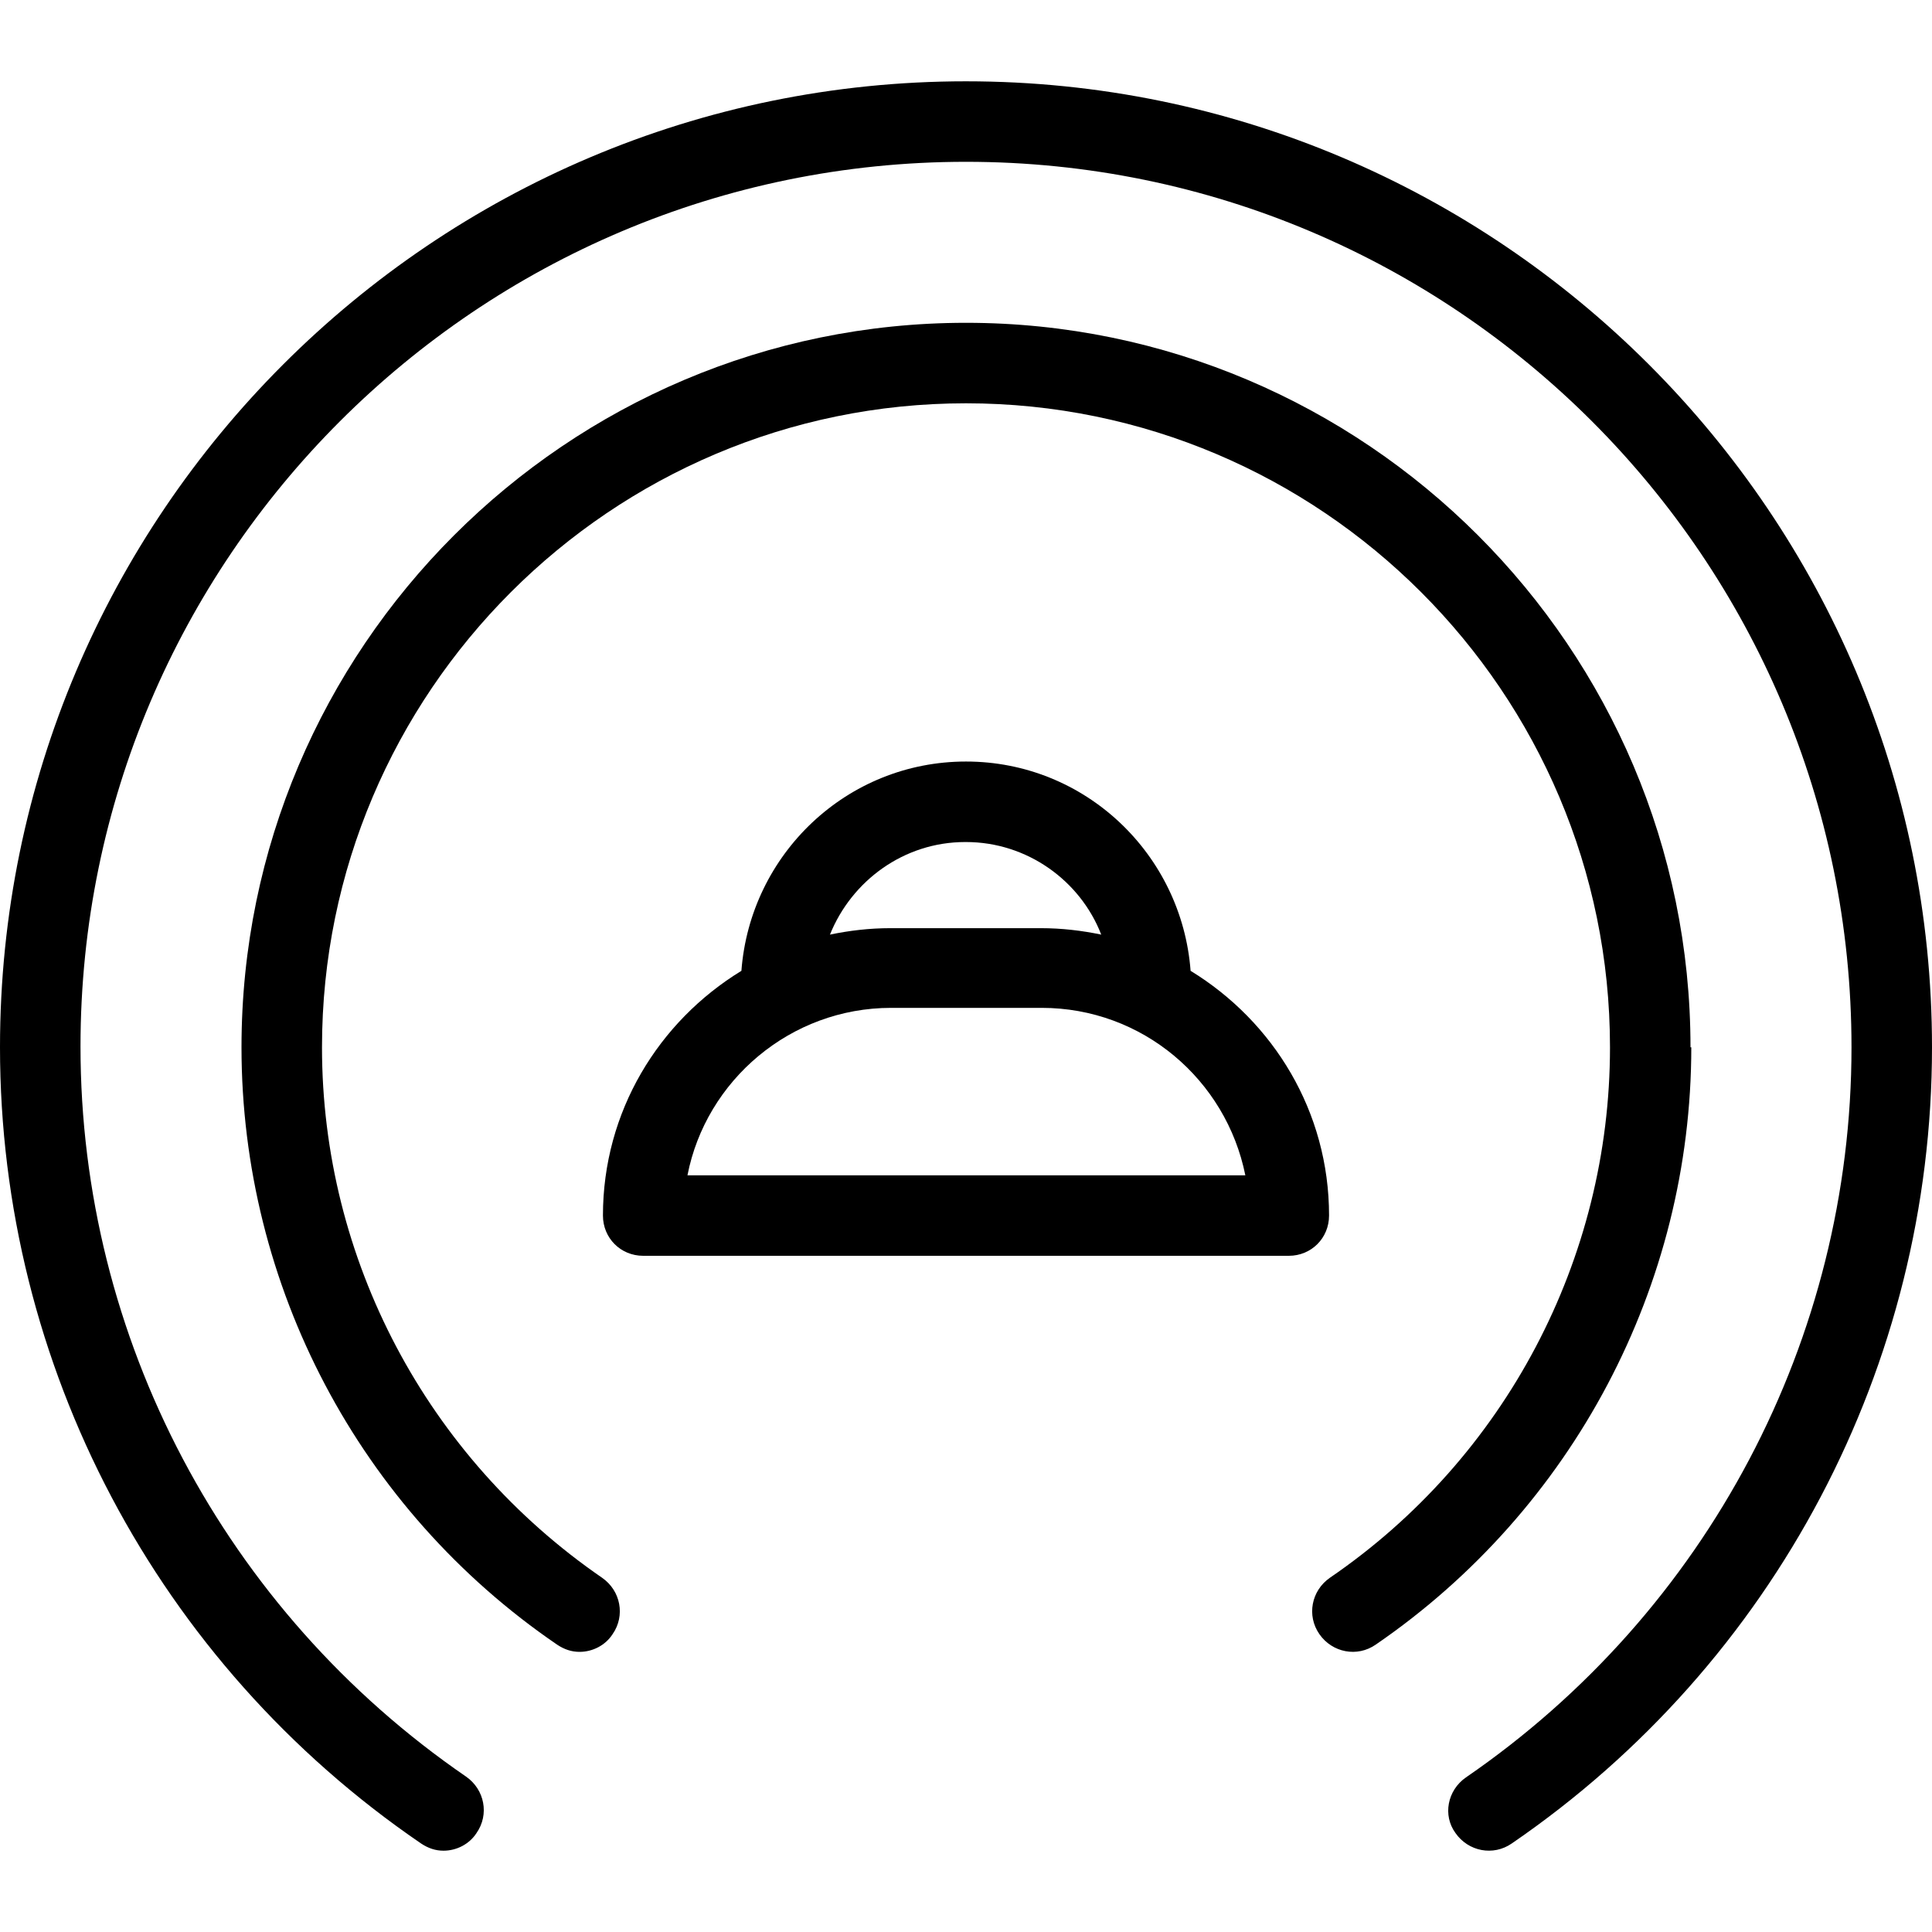
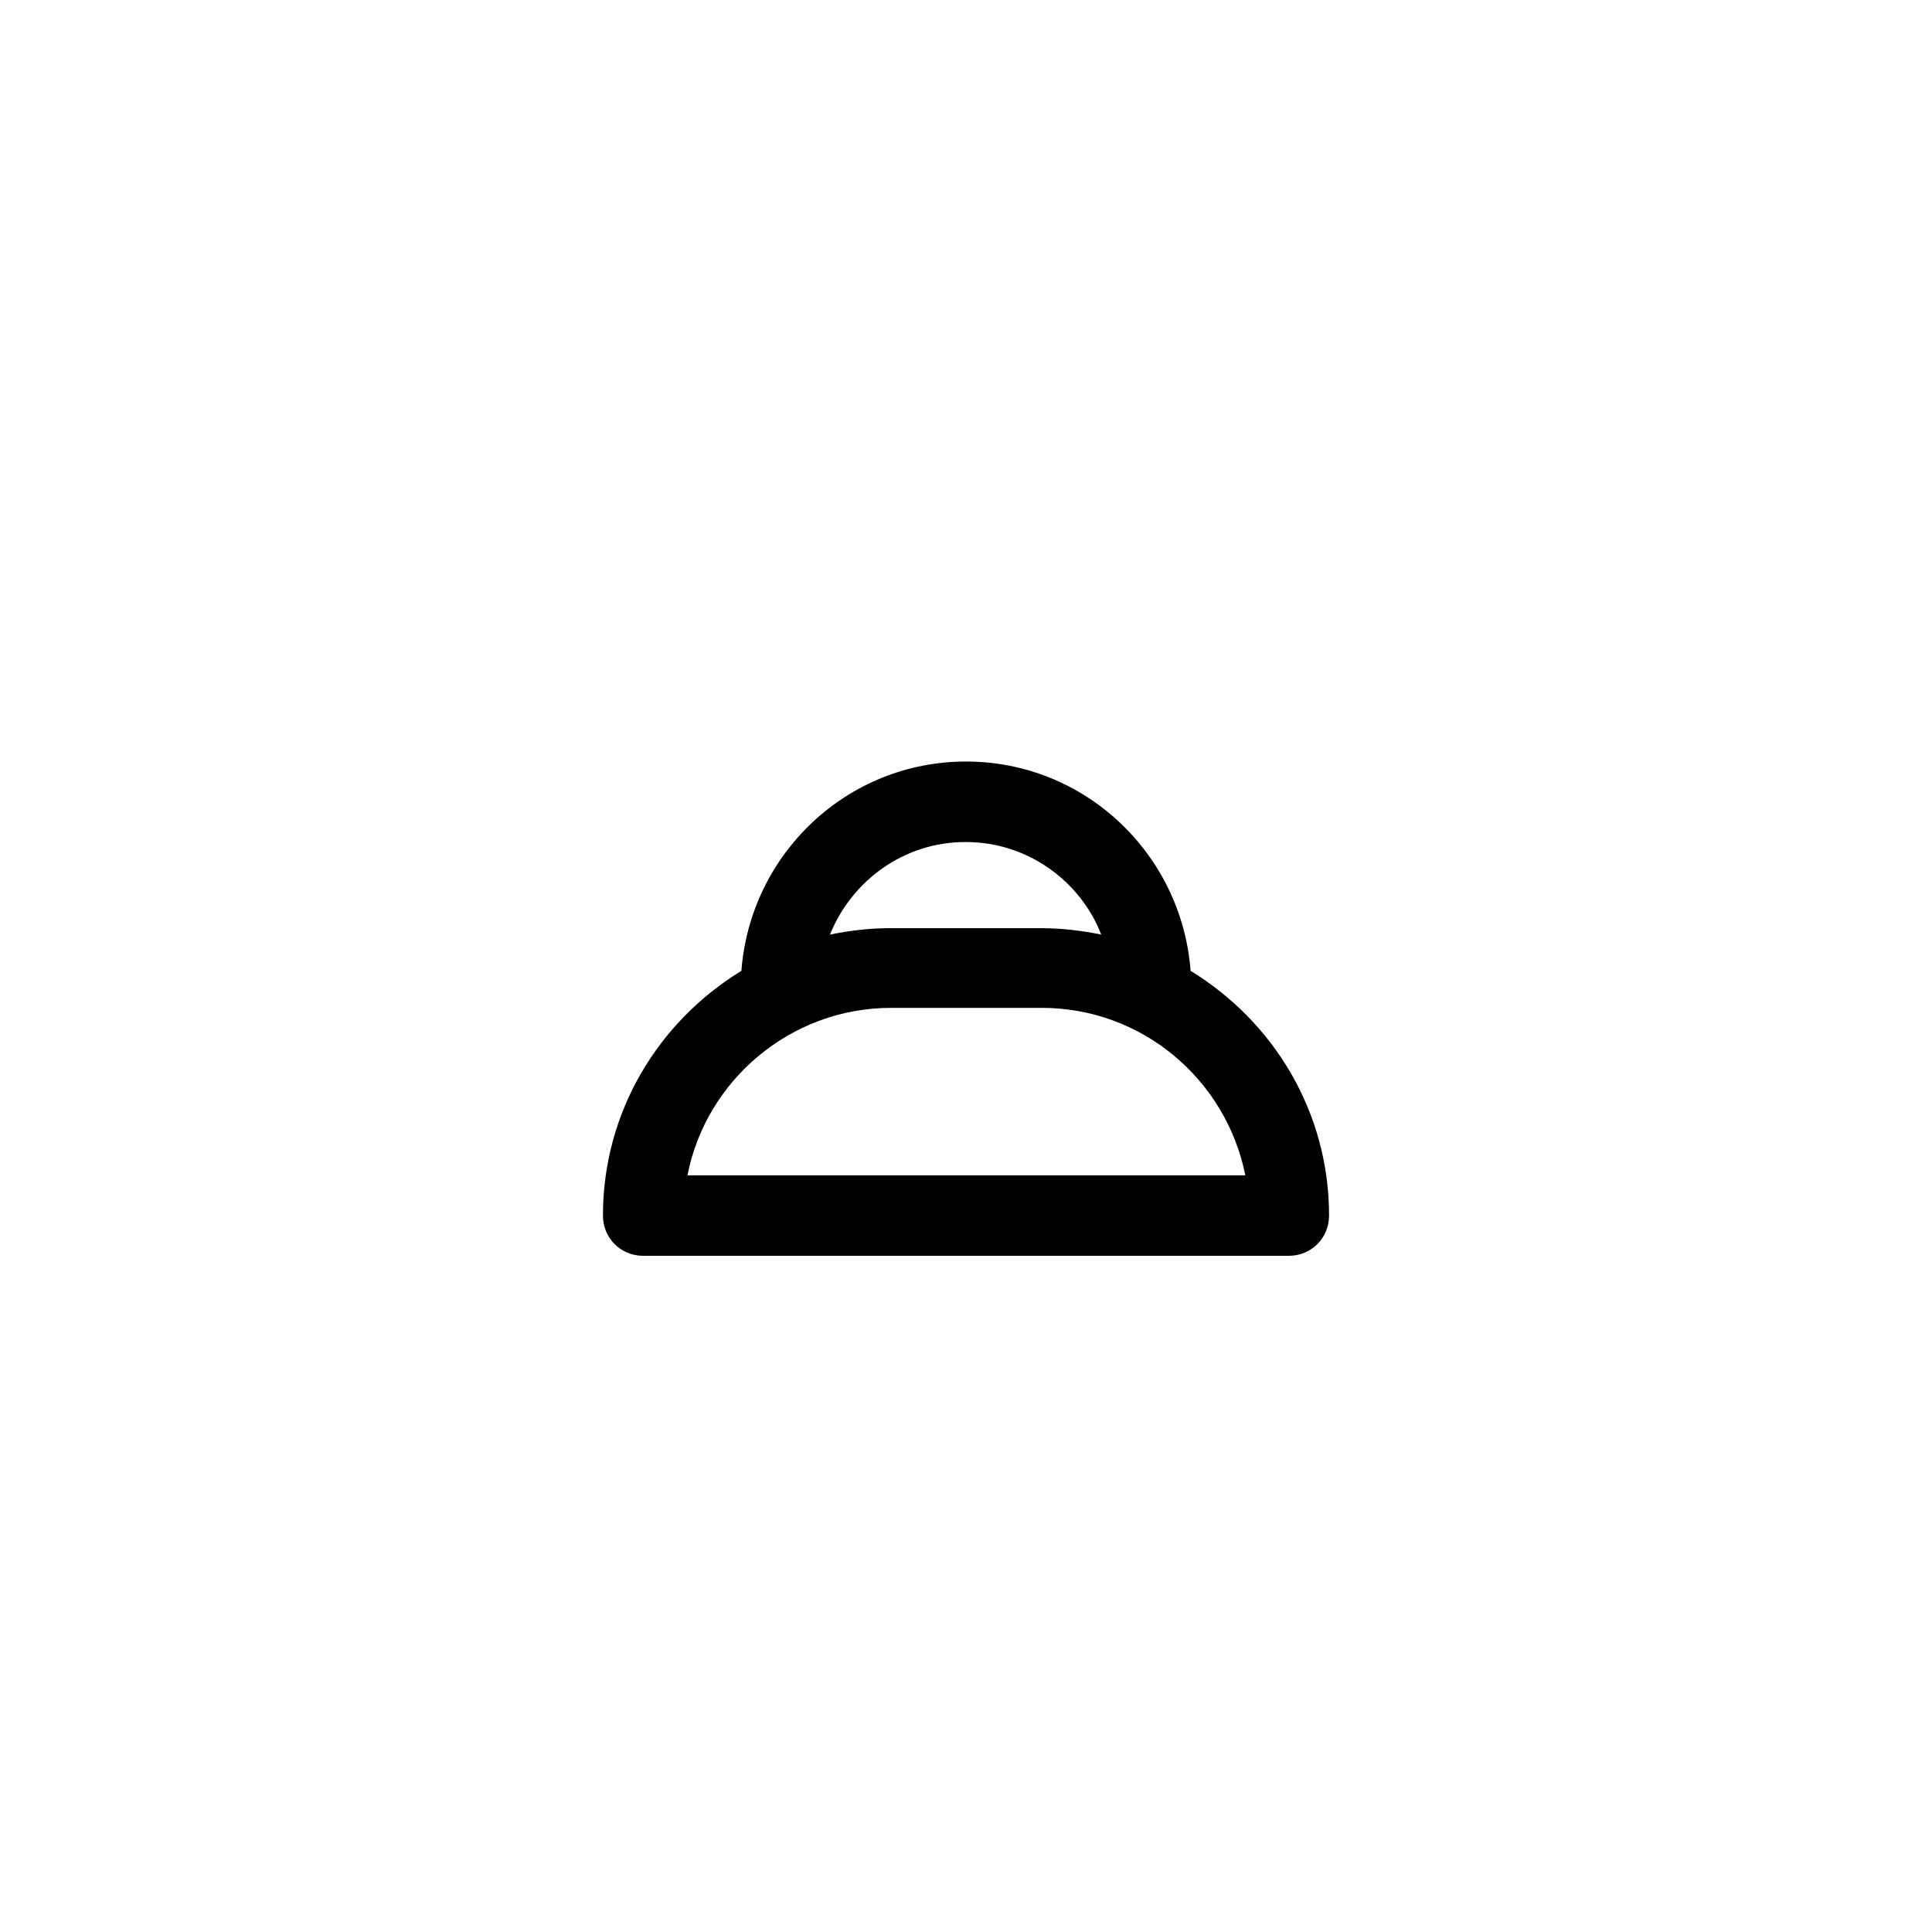
<svg xmlns="http://www.w3.org/2000/svg" id="uuid-7a3b77e5-8cbe-41aa-a48a-914db6ceede1" data-name="Icons" viewBox="0 0 24 24">
-   <path d="m12,1.01C5.38,1.01,0,6.39,0,13.01,0,16.96,1.95,20.66,5.23,22.9c.09.06.18.09.28.09.16,0,.32-.08.41-.22.16-.23.1-.54-.13-.7-3-2.06-4.79-5.45-4.79-9.07C1,6.94,5.93,2.01,12,2.01s11,4.93,11,11c0,3.62-1.79,7.01-4.79,9.07-.23.16-.29.47-.13.69.16.23.47.29.7.13,3.27-2.24,5.22-5.94,5.22-9.89,0-6.62-5.38-12-12-12Z" />
-   <path d="m21,13.01c0-4.96-4.04-9-9-9S3,8.05,3,13.01c0,2.96,1.46,5.74,3.92,7.42.09.06.18.09.28.09.16,0,.32-.08.41-.22.16-.23.1-.54-.13-.7-2.18-1.5-3.48-3.96-3.48-6.59,0-4.41,3.59-8,8-8s8,3.59,8,8c0,2.63-1.3,5.1-3.48,6.59-.23.16-.29.47-.13.7.16.23.47.29.7.13,2.45-1.68,3.92-4.46,3.92-7.42Z" />
  <path d="m16.51,15.1c0-1.29-.69-2.41-1.72-3.04-.11-1.45-1.31-2.6-2.79-2.6s-2.68,1.15-2.79,2.6c-1.03.63-1.72,1.75-1.72,3.04,0,.28.22.5.5.5h8.02c.28,0,.5-.22.5-.5Zm-4.51-4.64c.76,0,1.42.48,1.68,1.15-.24-.05-.49-.08-.75-.08h-1.87c-.26,0-.51.03-.75.08.27-.67.92-1.15,1.68-1.15Zm-3.46,4.14c.23-1.18,1.28-2.08,2.53-2.08h1.87c1.25,0,2.29.89,2.53,2.08h-6.93Z" />
</svg>